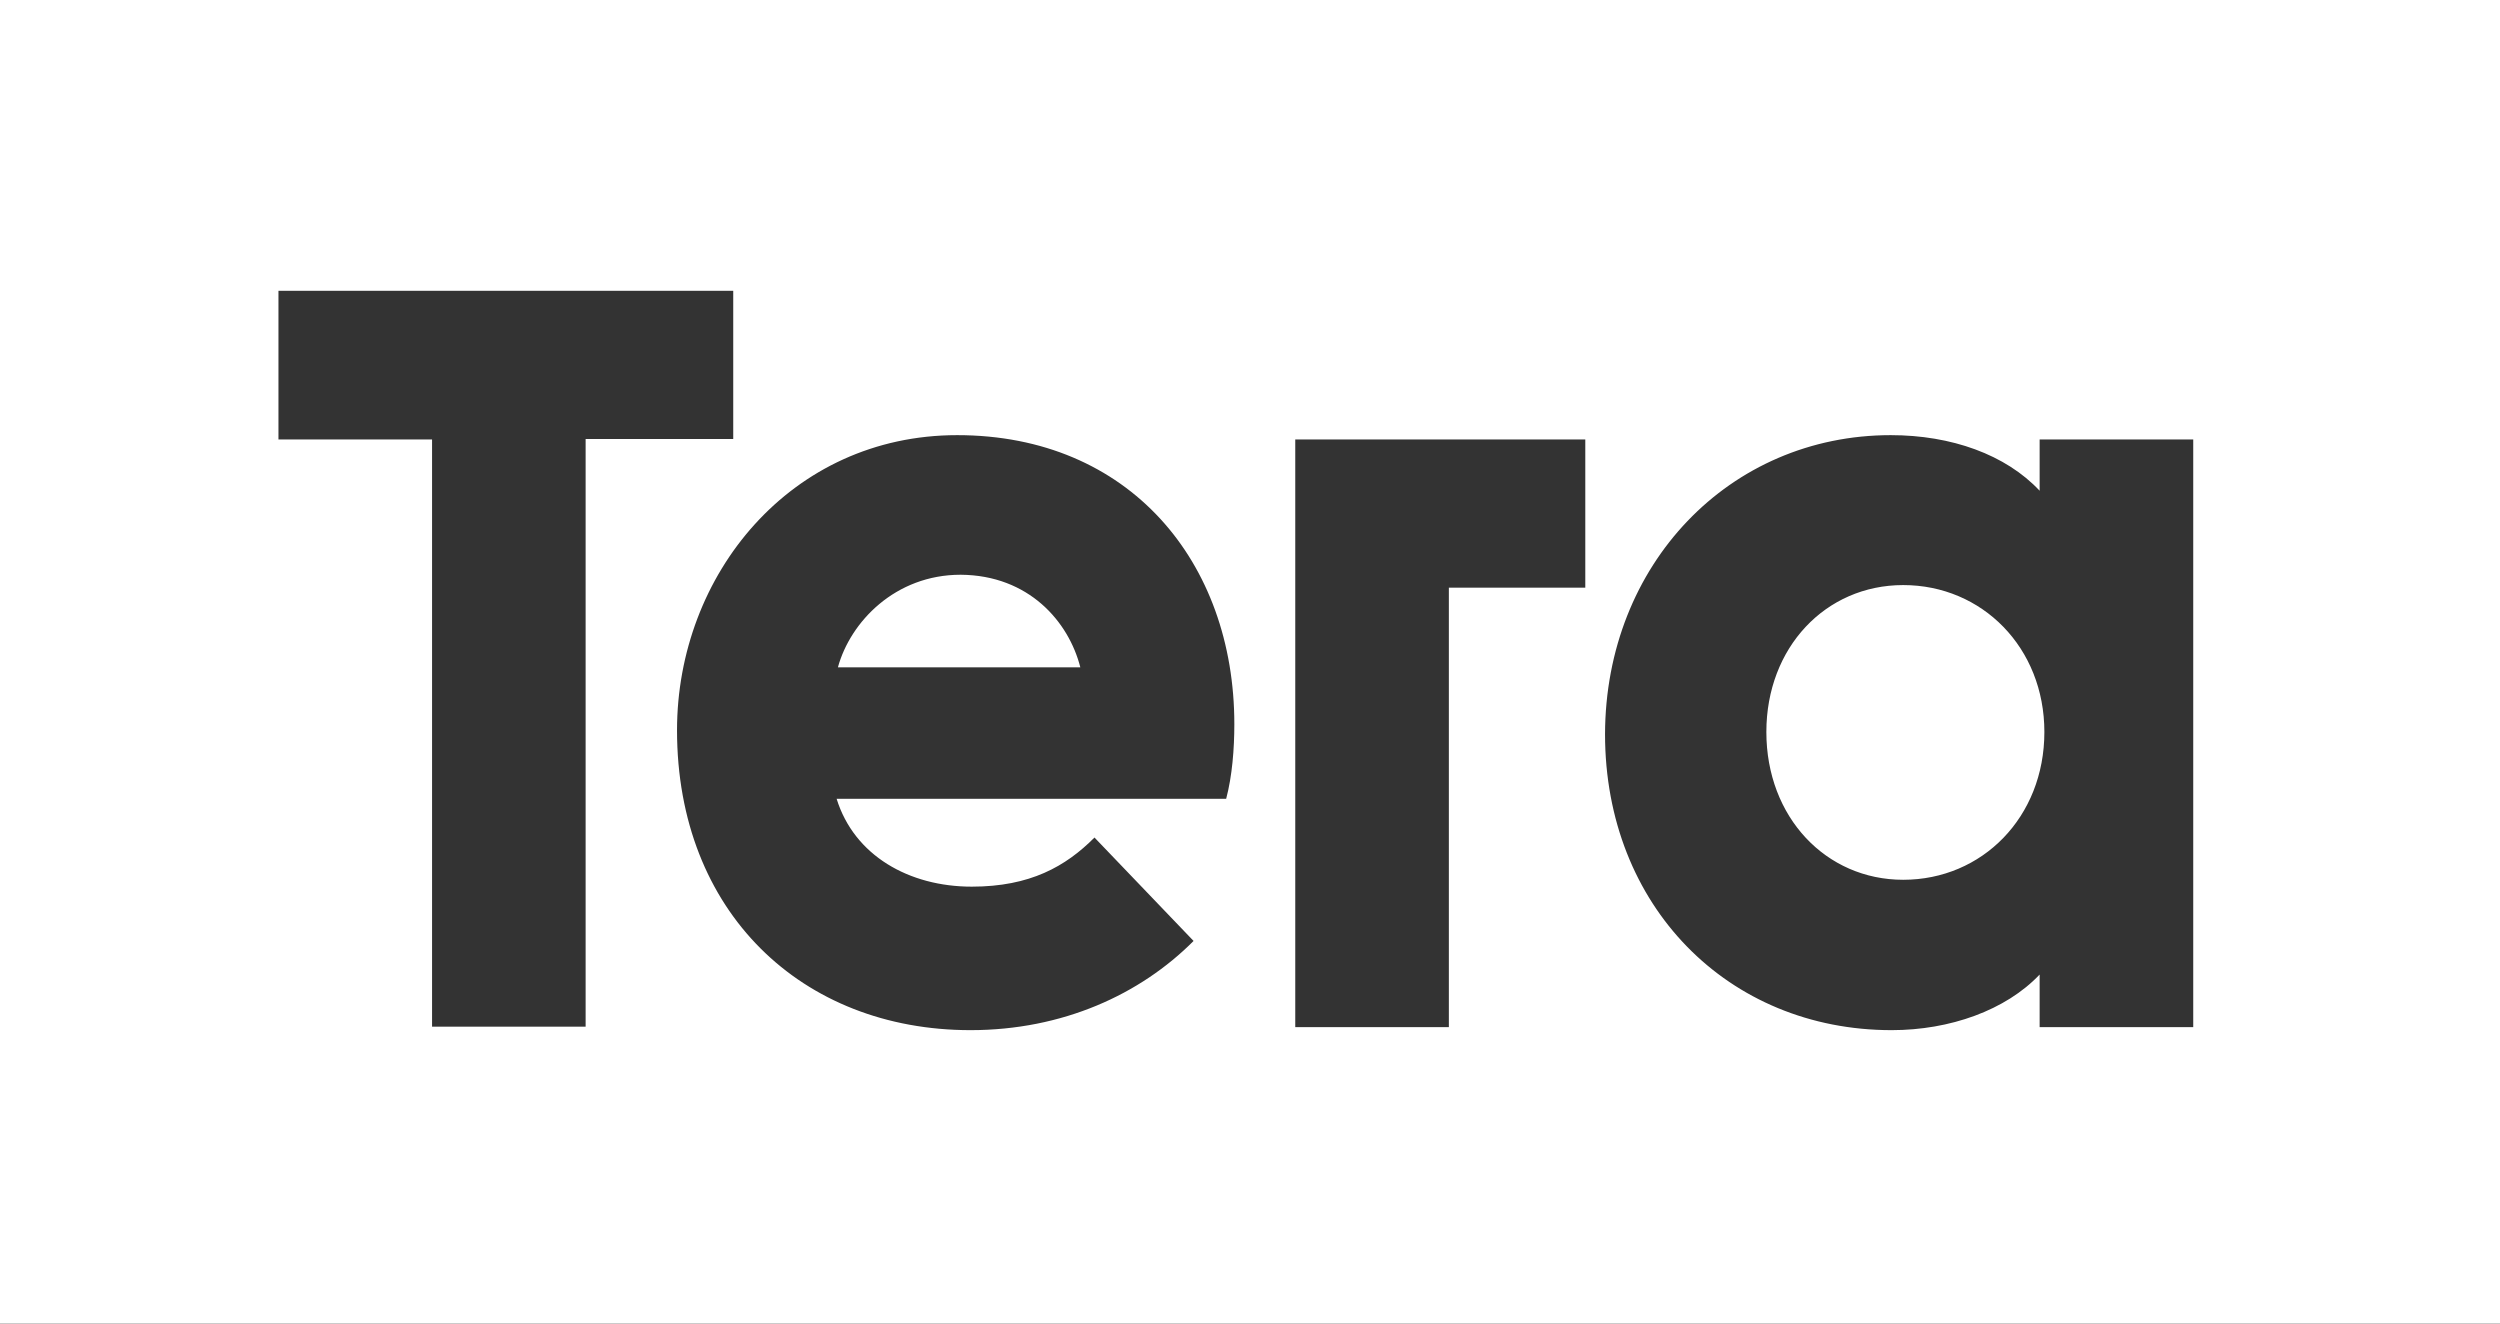
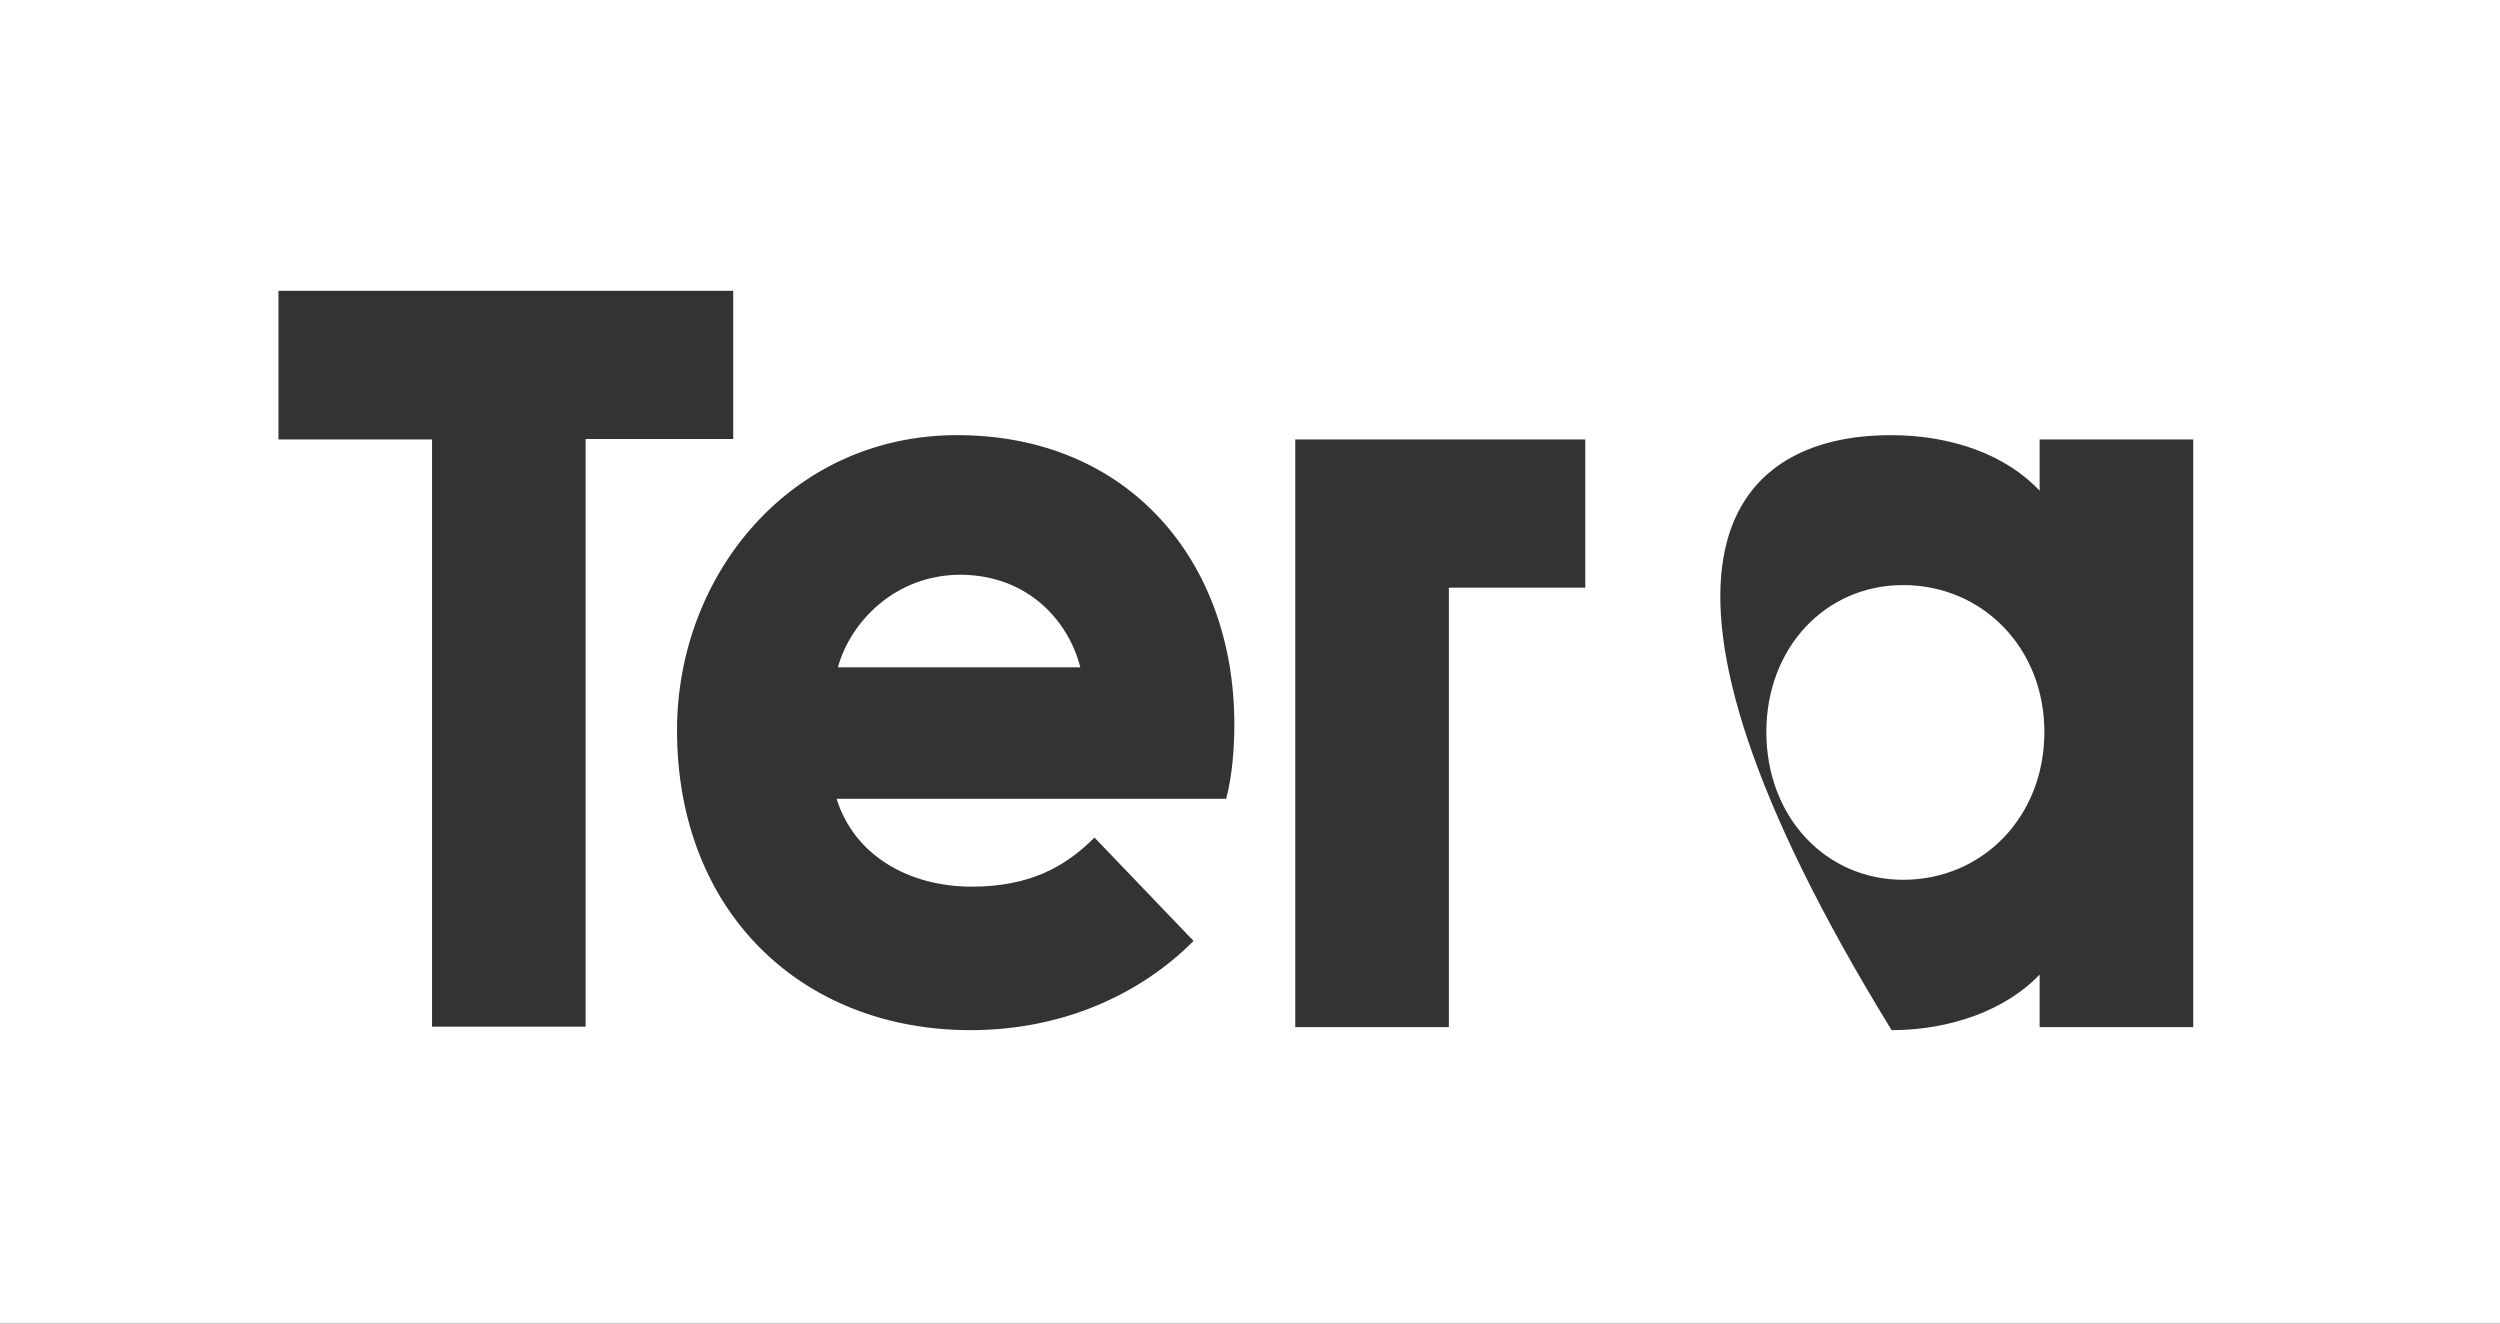
<svg xmlns="http://www.w3.org/2000/svg" width="68" height="36" viewBox="0 0 68 36" fill="none">
  <rect x="0" y="0" width="68" height="36" fill="#333333" stroke="none" />
-   <path d="M0 36H68V0H0V36ZM51.429 11.836C53.074 11.836 54.556 12.363 55.478 13.348V11.953H59.656V27.938H55.478V26.508C54.556 27.48 53.039 28.02 51.452 28.02C47.006 28.02 43.657 24.645 43.657 19.969C43.668 15.352 47.041 11.836 51.429 11.836ZM35.243 11.953H43.12V15.984H39.409V27.938H35.231V11.953H35.243ZM26.035 11.836C30.715 11.836 33.574 15.281 33.574 19.699C33.574 20.367 33.516 21.105 33.352 21.727H22.756C23.235 23.273 24.728 24.117 26.432 24.117C28.019 24.117 28.988 23.566 29.77 22.781L32.465 25.594C31.018 27.047 28.906 28.02 26.397 28.02C21.811 28.02 18.415 24.809 18.415 19.863C18.415 15.633 21.508 11.836 26.035 11.836ZM7.574 7.91H19.944V11.941H15.929V27.926H11.752V11.953H7.574V7.91ZM48.045 19.91C48.045 17.613 49.655 15.914 51.767 15.914C53.914 15.914 55.607 17.613 55.607 19.91C55.607 22.23 53.914 23.93 51.767 23.93C49.667 23.93 48.045 22.23 48.045 19.91ZM29.385 18.152H22.791C23.13 16.91 24.355 15.633 26.129 15.633C27.984 15.645 29.07 16.91 29.385 18.152Z" fill="white" />
+   <path d="M0 36H68V0H0V36ZM51.429 11.836C53.074 11.836 54.556 12.363 55.478 13.348V11.953H59.656V27.938H55.478V26.508C54.556 27.48 53.039 28.02 51.452 28.02C43.668 15.352 47.041 11.836 51.429 11.836ZM35.243 11.953H43.12V15.984H39.409V27.938H35.231V11.953H35.243ZM26.035 11.836C30.715 11.836 33.574 15.281 33.574 19.699C33.574 20.367 33.516 21.105 33.352 21.727H22.756C23.235 23.273 24.728 24.117 26.432 24.117C28.019 24.117 28.988 23.566 29.77 22.781L32.465 25.594C31.018 27.047 28.906 28.02 26.397 28.02C21.811 28.02 18.415 24.809 18.415 19.863C18.415 15.633 21.508 11.836 26.035 11.836ZM7.574 7.91H19.944V11.941H15.929V27.926H11.752V11.953H7.574V7.91ZM48.045 19.91C48.045 17.613 49.655 15.914 51.767 15.914C53.914 15.914 55.607 17.613 55.607 19.91C55.607 22.23 53.914 23.93 51.767 23.93C49.667 23.93 48.045 22.23 48.045 19.91ZM29.385 18.152H22.791C23.13 16.91 24.355 15.633 26.129 15.633C27.984 15.645 29.07 16.91 29.385 18.152Z" fill="white" />
</svg>